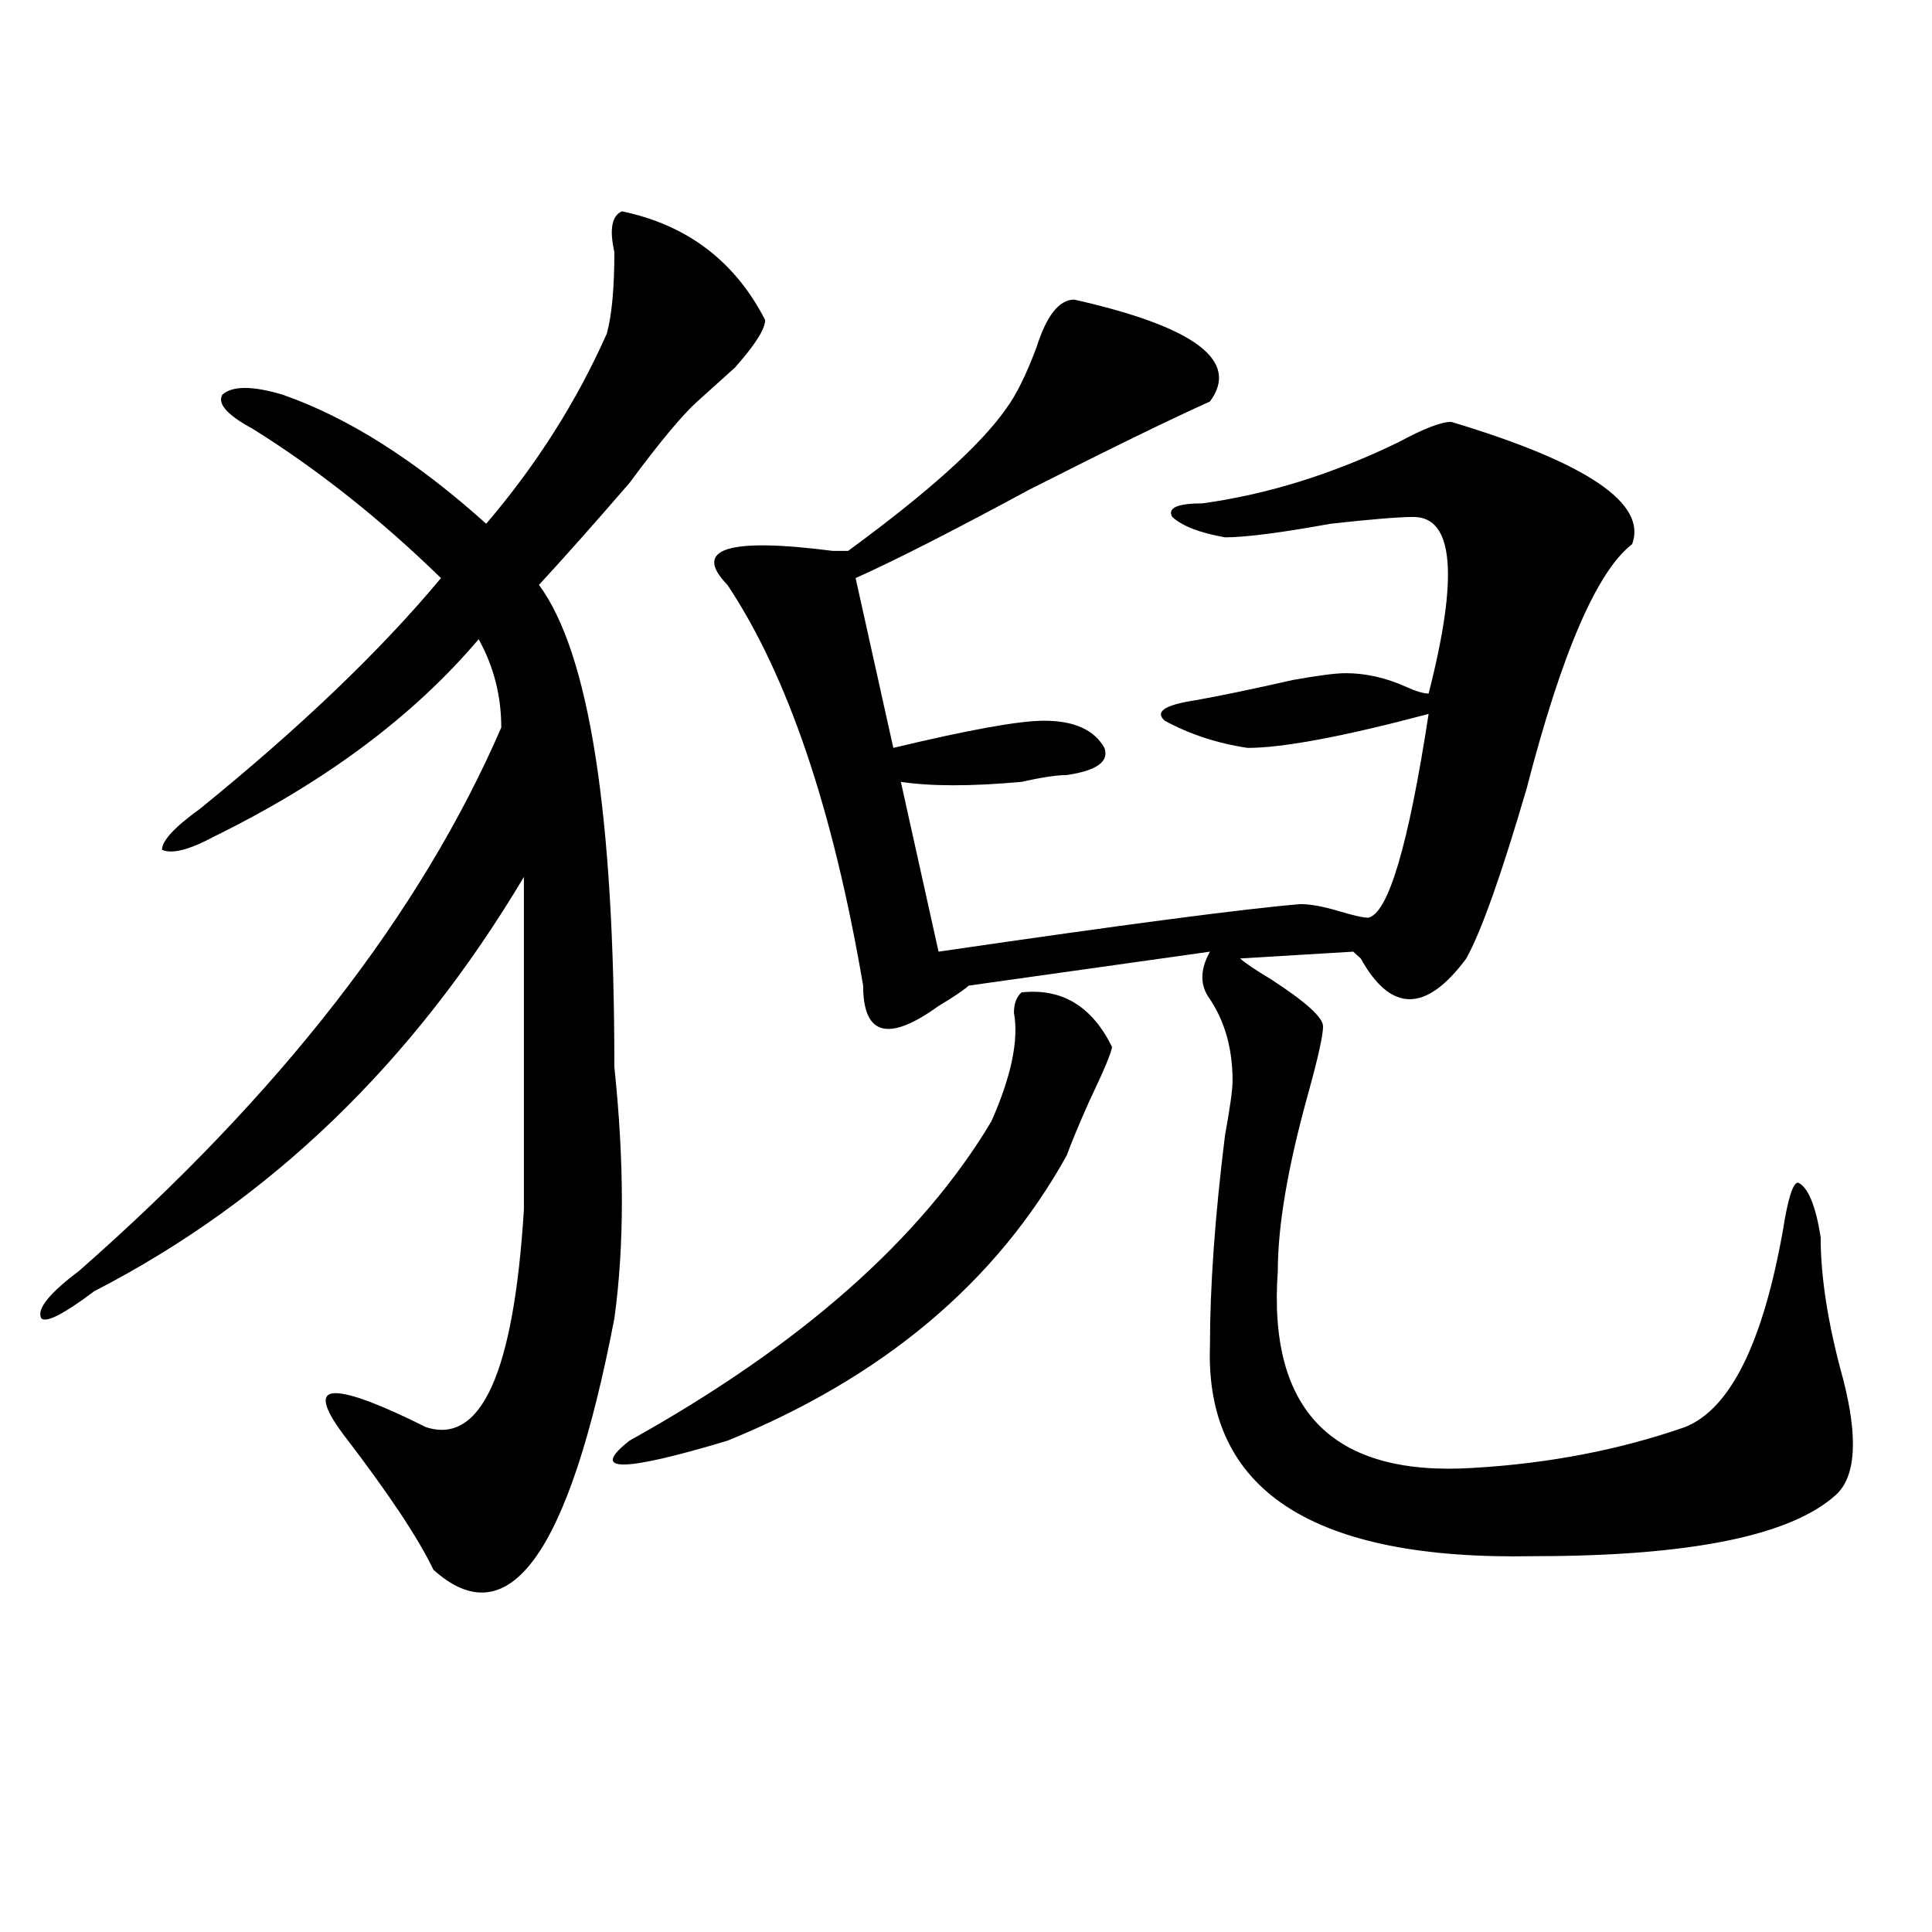
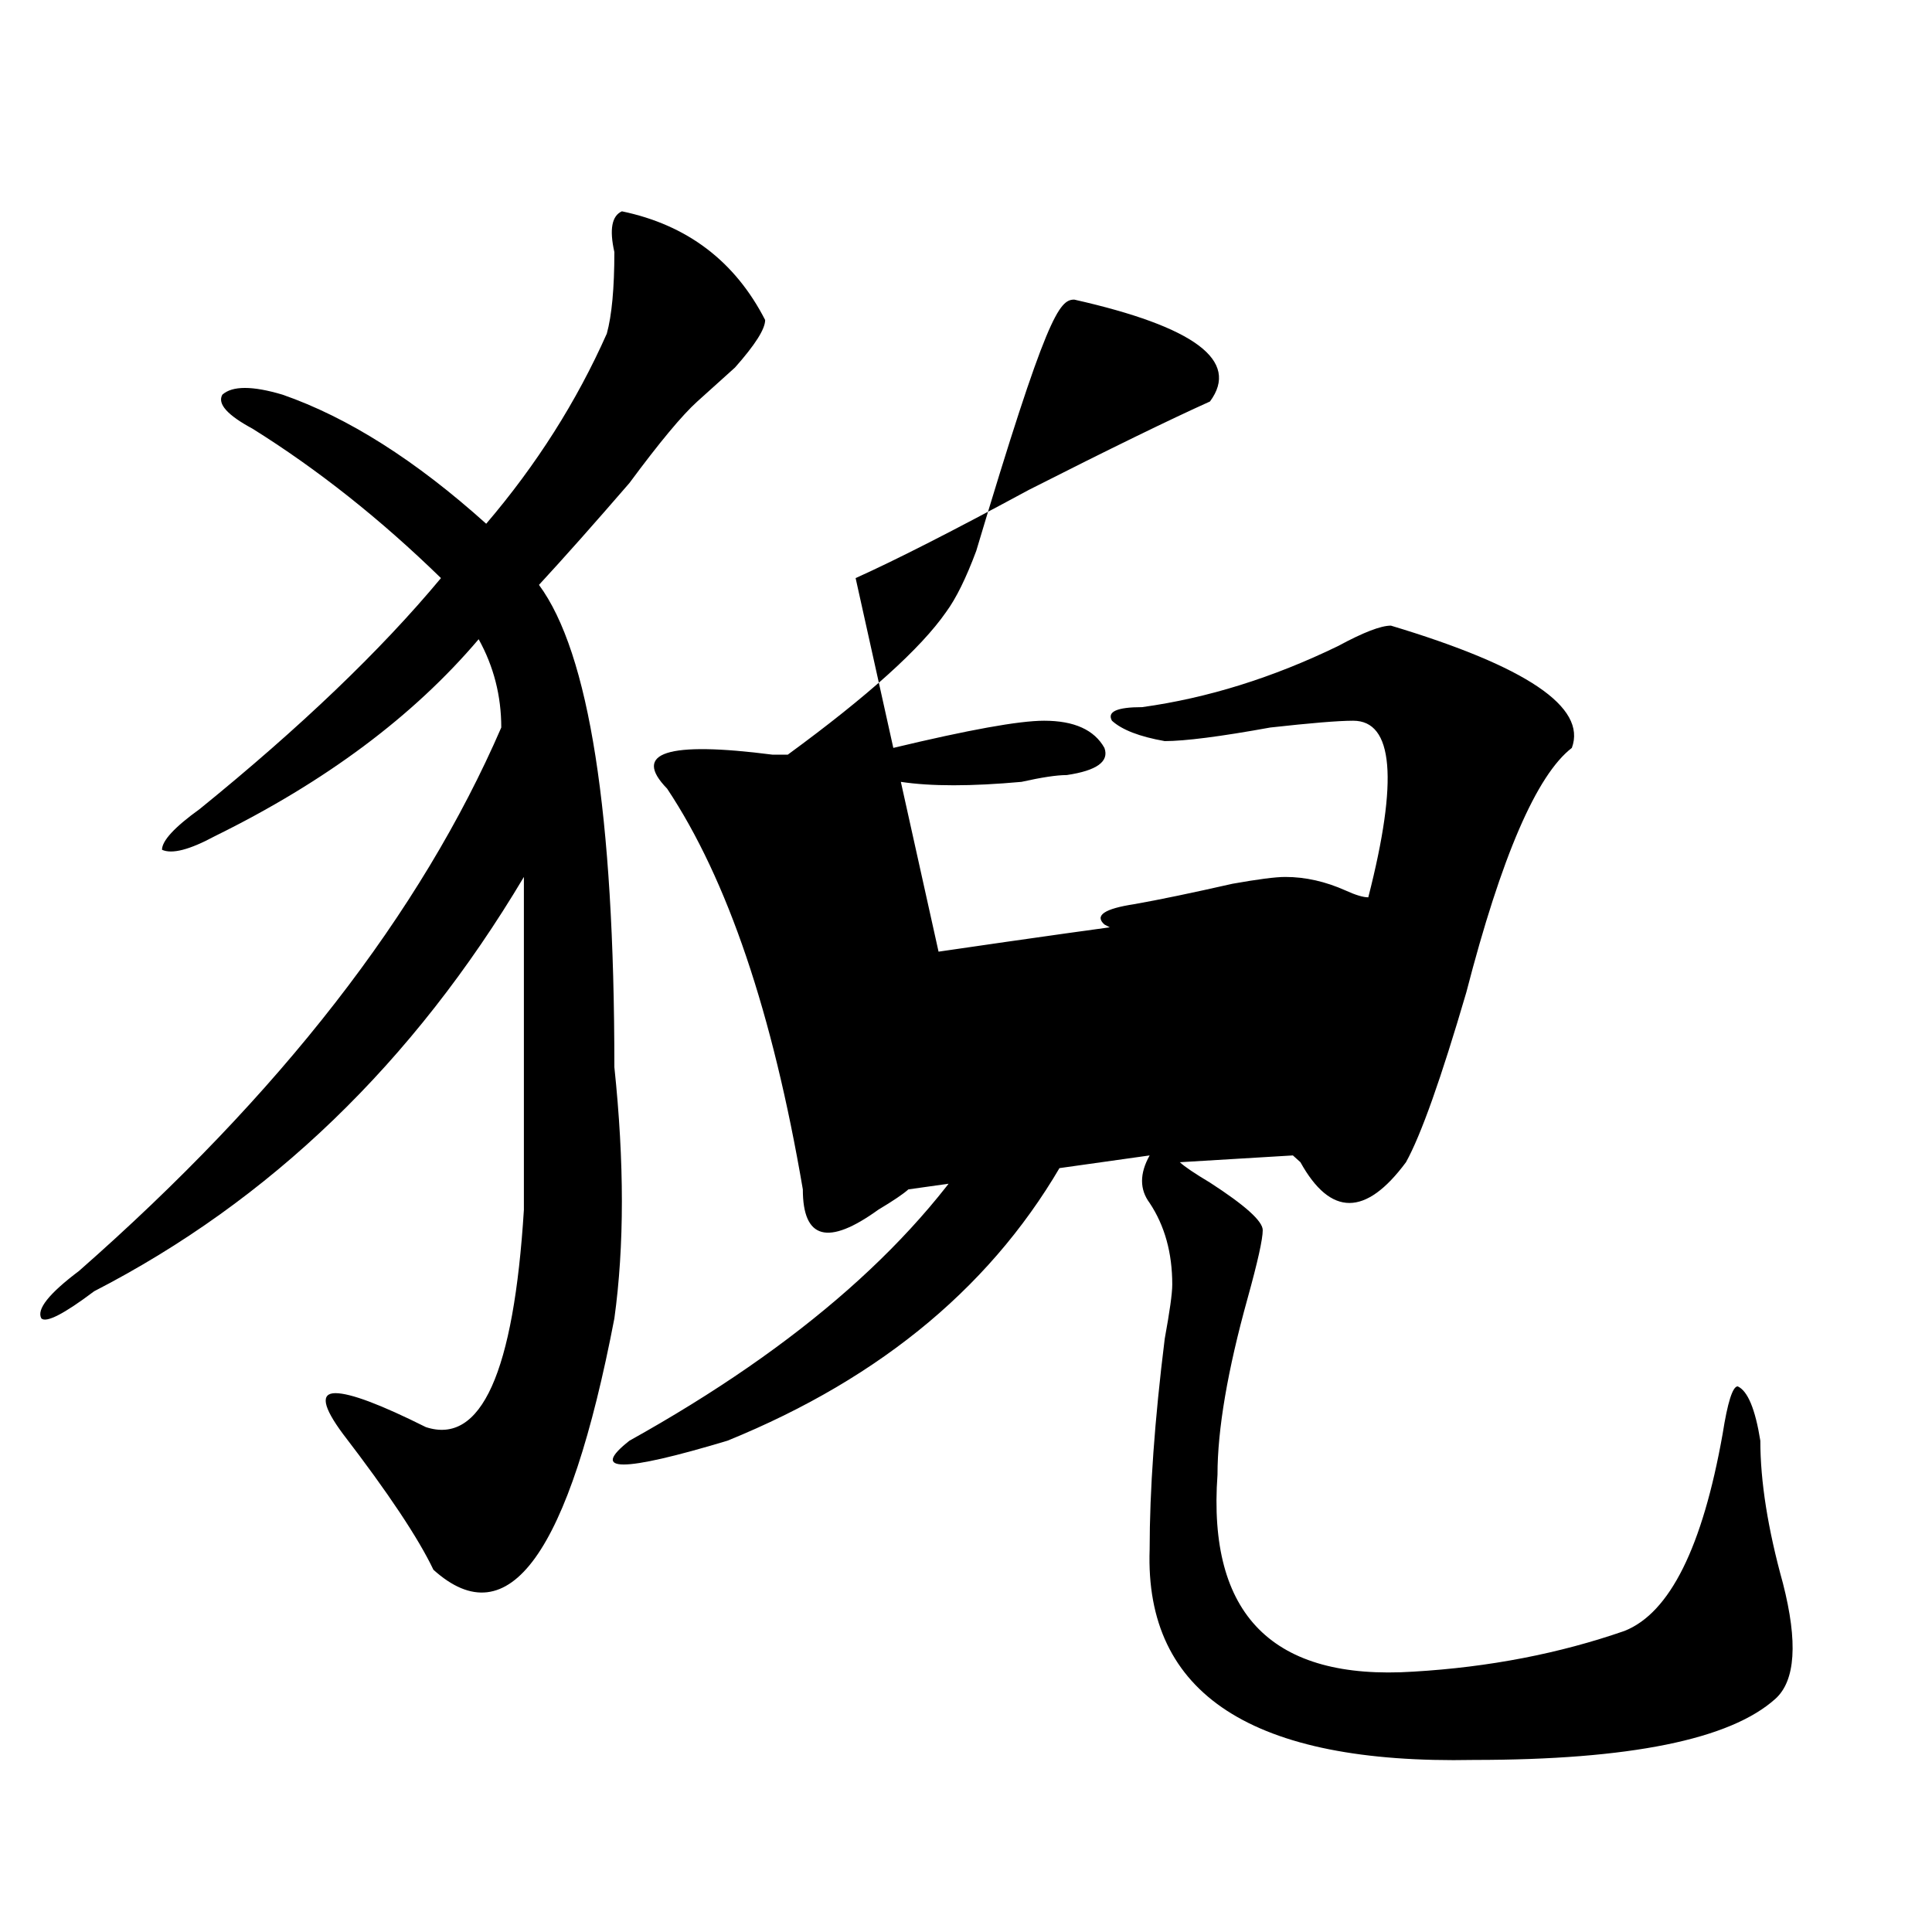
<svg xmlns="http://www.w3.org/2000/svg" version="1.1" id="图层_1" x="0px" y="0px" width="1000px" height="1000px" viewBox="0 0 1000 1000" enable-background="new 0 0 1000 1000" xml:space="preserve">
-   <path d="M321.895,109.375c33.78,7.031,58.535,25.818,74.145,56.25c0,4.725-5.243,12.909-15.609,24.609  c-7.805,7.031-14.329,12.909-19.512,17.578c-7.805,7.031-19.512,21.094-35.121,42.188c-18.231,21.094-33.841,38.672-46.828,52.734  c25.976,35.156,39.023,118.378,39.023,249.609c5.183,49.219,5.183,92.615,0,130.078C294.578,804.26,263.359,847.656,224.336,812.5  c-7.805-16.369-23.414-39.825-46.828-70.313c-10.427-14.063-11.707-21.094-3.902-21.094s23.414,5.878,46.828,17.578  c28.597,9.394,45.487-28.125,50.73-112.5c0-23.4,0-80.859,0-172.266C213.909,550.037,139.765,621.503,48.73,668.359  c-15.609,11.756-24.755,16.425-27.316,14.063c-2.622-4.669,3.902-12.854,19.512-24.609  c104.022-91.406,176.886-185.119,218.531-281.25c0-16.369-3.902-31.641-11.707-45.703c-33.841,39.881-79.388,73.828-136.582,101.953  c-13.048,7.031-22.134,9.394-27.316,7.031c0-4.669,6.464-11.7,19.512-21.094c52.011-42.188,93.656-82.013,124.875-119.531  c-31.219-30.432-63.778-56.25-97.559-77.344c-13.048-7.031-18.231-12.854-15.609-17.578c5.183-4.669,15.609-4.669,31.219,0  c33.78,11.756,68.901,34.003,105.363,66.797c25.976-30.432,46.828-63.281,62.438-98.438c2.562-9.338,3.902-23.4,3.902-42.188  C315.37,118.769,316.651,111.737,321.895,109.375z M528.719,513.672c20.792-2.307,36.401,7.031,46.828,28.125  c0,2.362-3.902,11.756-11.707,28.125c-5.243,11.756-9.146,21.094-11.707,28.125c-36.462,65.644-94.997,114.862-175.605,147.656  c-54.633,16.425-71.583,16.425-50.73,0c88.413-49.219,150.851-104.26,187.313-165.234c10.366-23.4,14.269-42.188,11.707-56.25  C524.816,519.55,526.097,516.034,528.719,513.672z M556.035,155.078c62.438,14.063,85.852,31.641,70.242,52.734  c-20.853,9.394-52.071,24.609-93.656,45.703c-39.023,21.094-68.962,36.365-89.754,45.703l19.512,87.891  c39.023-9.338,64.999-14.063,78.047-14.063c15.609,0,25.976,4.725,31.219,14.063c2.562,7.031-3.902,11.756-19.512,14.063  c-5.243,0-13.048,1.209-23.414,3.516c-26.036,2.362-46.828,2.362-62.438,0l19.512,87.891  c96.218-14.063,158.655-22.247,187.313-24.609c5.183,0,11.707,1.209,19.512,3.516c7.805,2.362,12.987,3.516,15.609,3.516  c10.366-2.307,20.792-37.463,31.219-105.469c-44.267,11.756-75.485,17.578-93.656,17.578c-15.609-2.307-29.938-7.031-42.926-14.063  c-5.243-4.669,0-8.185,15.609-10.547c12.987-2.307,29.878-5.822,50.73-10.547c12.987-2.307,22.073-3.516,27.316-3.516  c10.366,0,20.792,2.362,31.219,7.031c5.183,2.362,9.085,3.516,11.707,3.516c15.609-60.919,12.987-91.406-7.805-91.406  c-7.805,0-22.134,1.209-42.926,3.516c-26.036,4.725-44.267,7.031-54.633,7.031c-13.048-2.307-22.134-5.822-27.316-10.547  c-2.622-4.669,2.562-7.031,15.609-7.031c33.78-4.669,67.62-15.216,101.461-31.641c12.987-7.031,22.073-10.547,27.316-10.547  c70.242,21.094,101.461,42.188,93.656,63.281c-18.231,14.063-36.462,56.25-54.633,126.563  c-13.048,44.55-23.414,73.828-31.219,87.891c-20.853,28.125-39.023,28.125-54.633,0l-3.902-3.516l-58.535,3.516  c2.562,2.362,7.805,5.878,15.609,10.547c18.171,11.756,27.316,19.94,27.316,24.609c0,4.725-2.622,16.425-7.805,35.156  c-10.427,37.519-15.609,68.006-15.609,91.406c-5.243,72.675,28.597,106.678,101.461,101.953  c39.023-2.307,75.425-9.338,109.266-21.094c23.414-9.338,40.304-43.341,50.73-101.953c2.562-16.369,5.183-24.609,7.805-24.609  c5.183,2.362,9.085,11.756,11.707,28.125c0,21.094,3.902,45.703,11.707,73.828c7.805,30.487,6.464,50.428-3.902,59.766  c-23.414,21.094-75.485,31.641-156.094,31.641c-114.509,2.307-170.423-33.947-167.801-108.984c0-30.432,2.562-66.797,7.805-108.984  c2.562-14.063,3.902-23.4,3.902-28.125c0-16.369-3.902-30.432-11.707-42.188c-5.243-7.031-5.243-15.216,0-24.609l-124.875,17.578  c-2.622,2.362-7.805,5.878-15.609,10.547c-26.036,18.787-39.023,15.271-39.023-10.547c-15.609-91.406-39.023-160.51-70.242-207.422  c-18.231-18.731,0-24.609,54.633-17.578h7.805c41.585-30.432,68.901-55.041,81.949-73.828c5.183-7.031,10.366-17.578,15.609-31.641  C541.706,163.318,548.23,155.078,556.035,155.078z" />
+   <path d="M321.895,109.375c33.78,7.031,58.535,25.818,74.145,56.25c0,4.725-5.243,12.909-15.609,24.609  c-7.805,7.031-14.329,12.909-19.512,17.578c-7.805,7.031-19.512,21.094-35.121,42.188c-18.231,21.094-33.841,38.672-46.828,52.734  c25.976,35.156,39.023,118.378,39.023,249.609c5.183,49.219,5.183,92.615,0,130.078C294.578,804.26,263.359,847.656,224.336,812.5  c-7.805-16.369-23.414-39.825-46.828-70.313c-10.427-14.063-11.707-21.094-3.902-21.094s23.414,5.878,46.828,17.578  c28.597,9.394,45.487-28.125,50.73-112.5c0-23.4,0-80.859,0-172.266C213.909,550.037,139.765,621.503,48.73,668.359  c-15.609,11.756-24.755,16.425-27.316,14.063c-2.622-4.669,3.902-12.854,19.512-24.609  c104.022-91.406,176.886-185.119,218.531-281.25c0-16.369-3.902-31.641-11.707-45.703c-33.841,39.881-79.388,73.828-136.582,101.953  c-13.048,7.031-22.134,9.394-27.316,7.031c0-4.669,6.464-11.7,19.512-21.094c52.011-42.188,93.656-82.013,124.875-119.531  c-31.219-30.432-63.778-56.25-97.559-77.344c-13.048-7.031-18.231-12.854-15.609-17.578c5.183-4.669,15.609-4.669,31.219,0  c33.78,11.756,68.901,34.003,105.363,66.797c25.976-30.432,46.828-63.281,62.438-98.438c2.562-9.338,3.902-23.4,3.902-42.188  C315.37,118.769,316.651,111.737,321.895,109.375z M528.719,513.672c20.792-2.307,36.401,7.031,46.828,28.125  c0,2.362-3.902,11.756-11.707,28.125c-5.243,11.756-9.146,21.094-11.707,28.125c-36.462,65.644-94.997,114.862-175.605,147.656  c-54.633,16.425-71.583,16.425-50.73,0c88.413-49.219,150.851-104.26,187.313-165.234c10.366-23.4,14.269-42.188,11.707-56.25  C524.816,519.55,526.097,516.034,528.719,513.672z M556.035,155.078c62.438,14.063,85.852,31.641,70.242,52.734  c-20.853,9.394-52.071,24.609-93.656,45.703c-39.023,21.094-68.962,36.365-89.754,45.703l19.512,87.891  c39.023-9.338,64.999-14.063,78.047-14.063c15.609,0,25.976,4.725,31.219,14.063c2.562,7.031-3.902,11.756-19.512,14.063  c-5.243,0-13.048,1.209-23.414,3.516c-26.036,2.362-46.828,2.362-62.438,0l19.512,87.891  c96.218-14.063,158.655-22.247,187.313-24.609c5.183,0,11.707,1.209,19.512,3.516c7.805,2.362,12.987,3.516,15.609,3.516  c-44.267,11.756-75.485,17.578-93.656,17.578c-15.609-2.307-29.938-7.031-42.926-14.063  c-5.243-4.669,0-8.185,15.609-10.547c12.987-2.307,29.878-5.822,50.73-10.547c12.987-2.307,22.073-3.516,27.316-3.516  c10.366,0,20.792,2.362,31.219,7.031c5.183,2.362,9.085,3.516,11.707,3.516c15.609-60.919,12.987-91.406-7.805-91.406  c-7.805,0-22.134,1.209-42.926,3.516c-26.036,4.725-44.267,7.031-54.633,7.031c-13.048-2.307-22.134-5.822-27.316-10.547  c-2.622-4.669,2.562-7.031,15.609-7.031c33.78-4.669,67.62-15.216,101.461-31.641c12.987-7.031,22.073-10.547,27.316-10.547  c70.242,21.094,101.461,42.188,93.656,63.281c-18.231,14.063-36.462,56.25-54.633,126.563  c-13.048,44.55-23.414,73.828-31.219,87.891c-20.853,28.125-39.023,28.125-54.633,0l-3.902-3.516l-58.535,3.516  c2.562,2.362,7.805,5.878,15.609,10.547c18.171,11.756,27.316,19.94,27.316,24.609c0,4.725-2.622,16.425-7.805,35.156  c-10.427,37.519-15.609,68.006-15.609,91.406c-5.243,72.675,28.597,106.678,101.461,101.953  c39.023-2.307,75.425-9.338,109.266-21.094c23.414-9.338,40.304-43.341,50.73-101.953c2.562-16.369,5.183-24.609,7.805-24.609  c5.183,2.362,9.085,11.756,11.707,28.125c0,21.094,3.902,45.703,11.707,73.828c7.805,30.487,6.464,50.428-3.902,59.766  c-23.414,21.094-75.485,31.641-156.094,31.641c-114.509,2.307-170.423-33.947-167.801-108.984c0-30.432,2.562-66.797,7.805-108.984  c2.562-14.063,3.902-23.4,3.902-28.125c0-16.369-3.902-30.432-11.707-42.188c-5.243-7.031-5.243-15.216,0-24.609l-124.875,17.578  c-2.622,2.362-7.805,5.878-15.609,10.547c-26.036,18.787-39.023,15.271-39.023-10.547c-15.609-91.406-39.023-160.51-70.242-207.422  c-18.231-18.731,0-24.609,54.633-17.578h7.805c41.585-30.432,68.901-55.041,81.949-73.828c5.183-7.031,10.366-17.578,15.609-31.641  C541.706,163.318,548.23,155.078,556.035,155.078z" />
</svg>